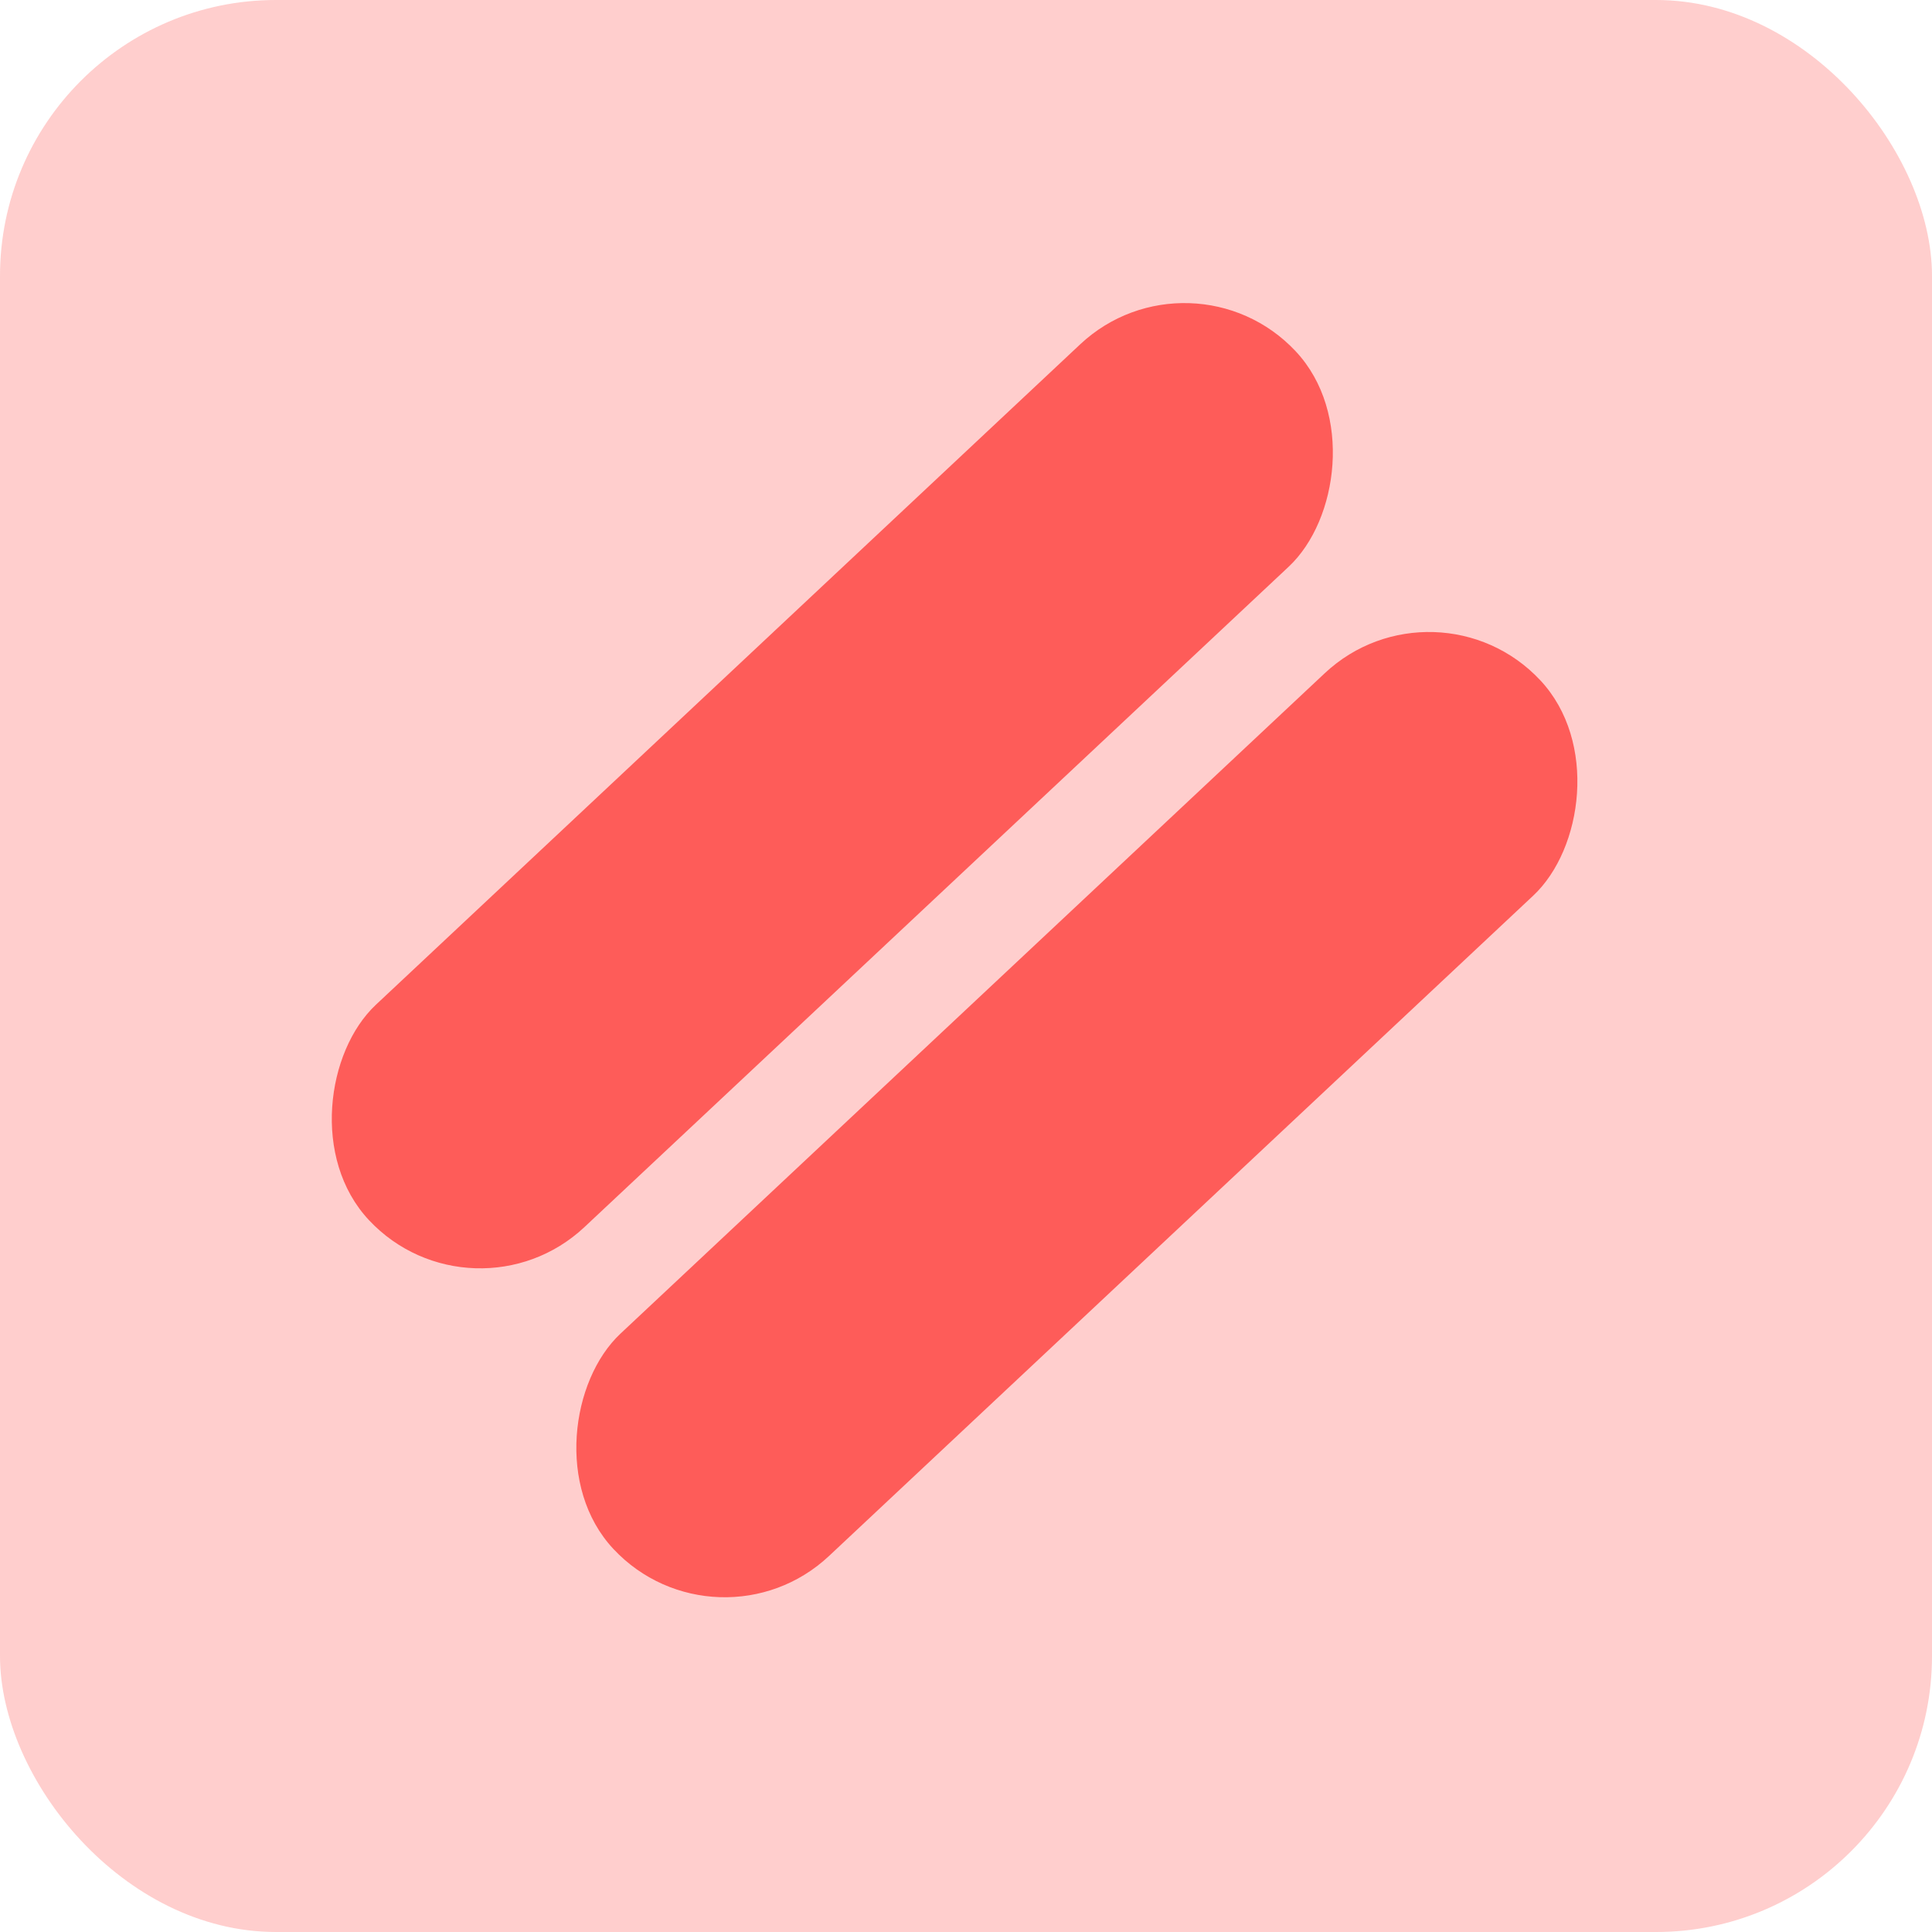
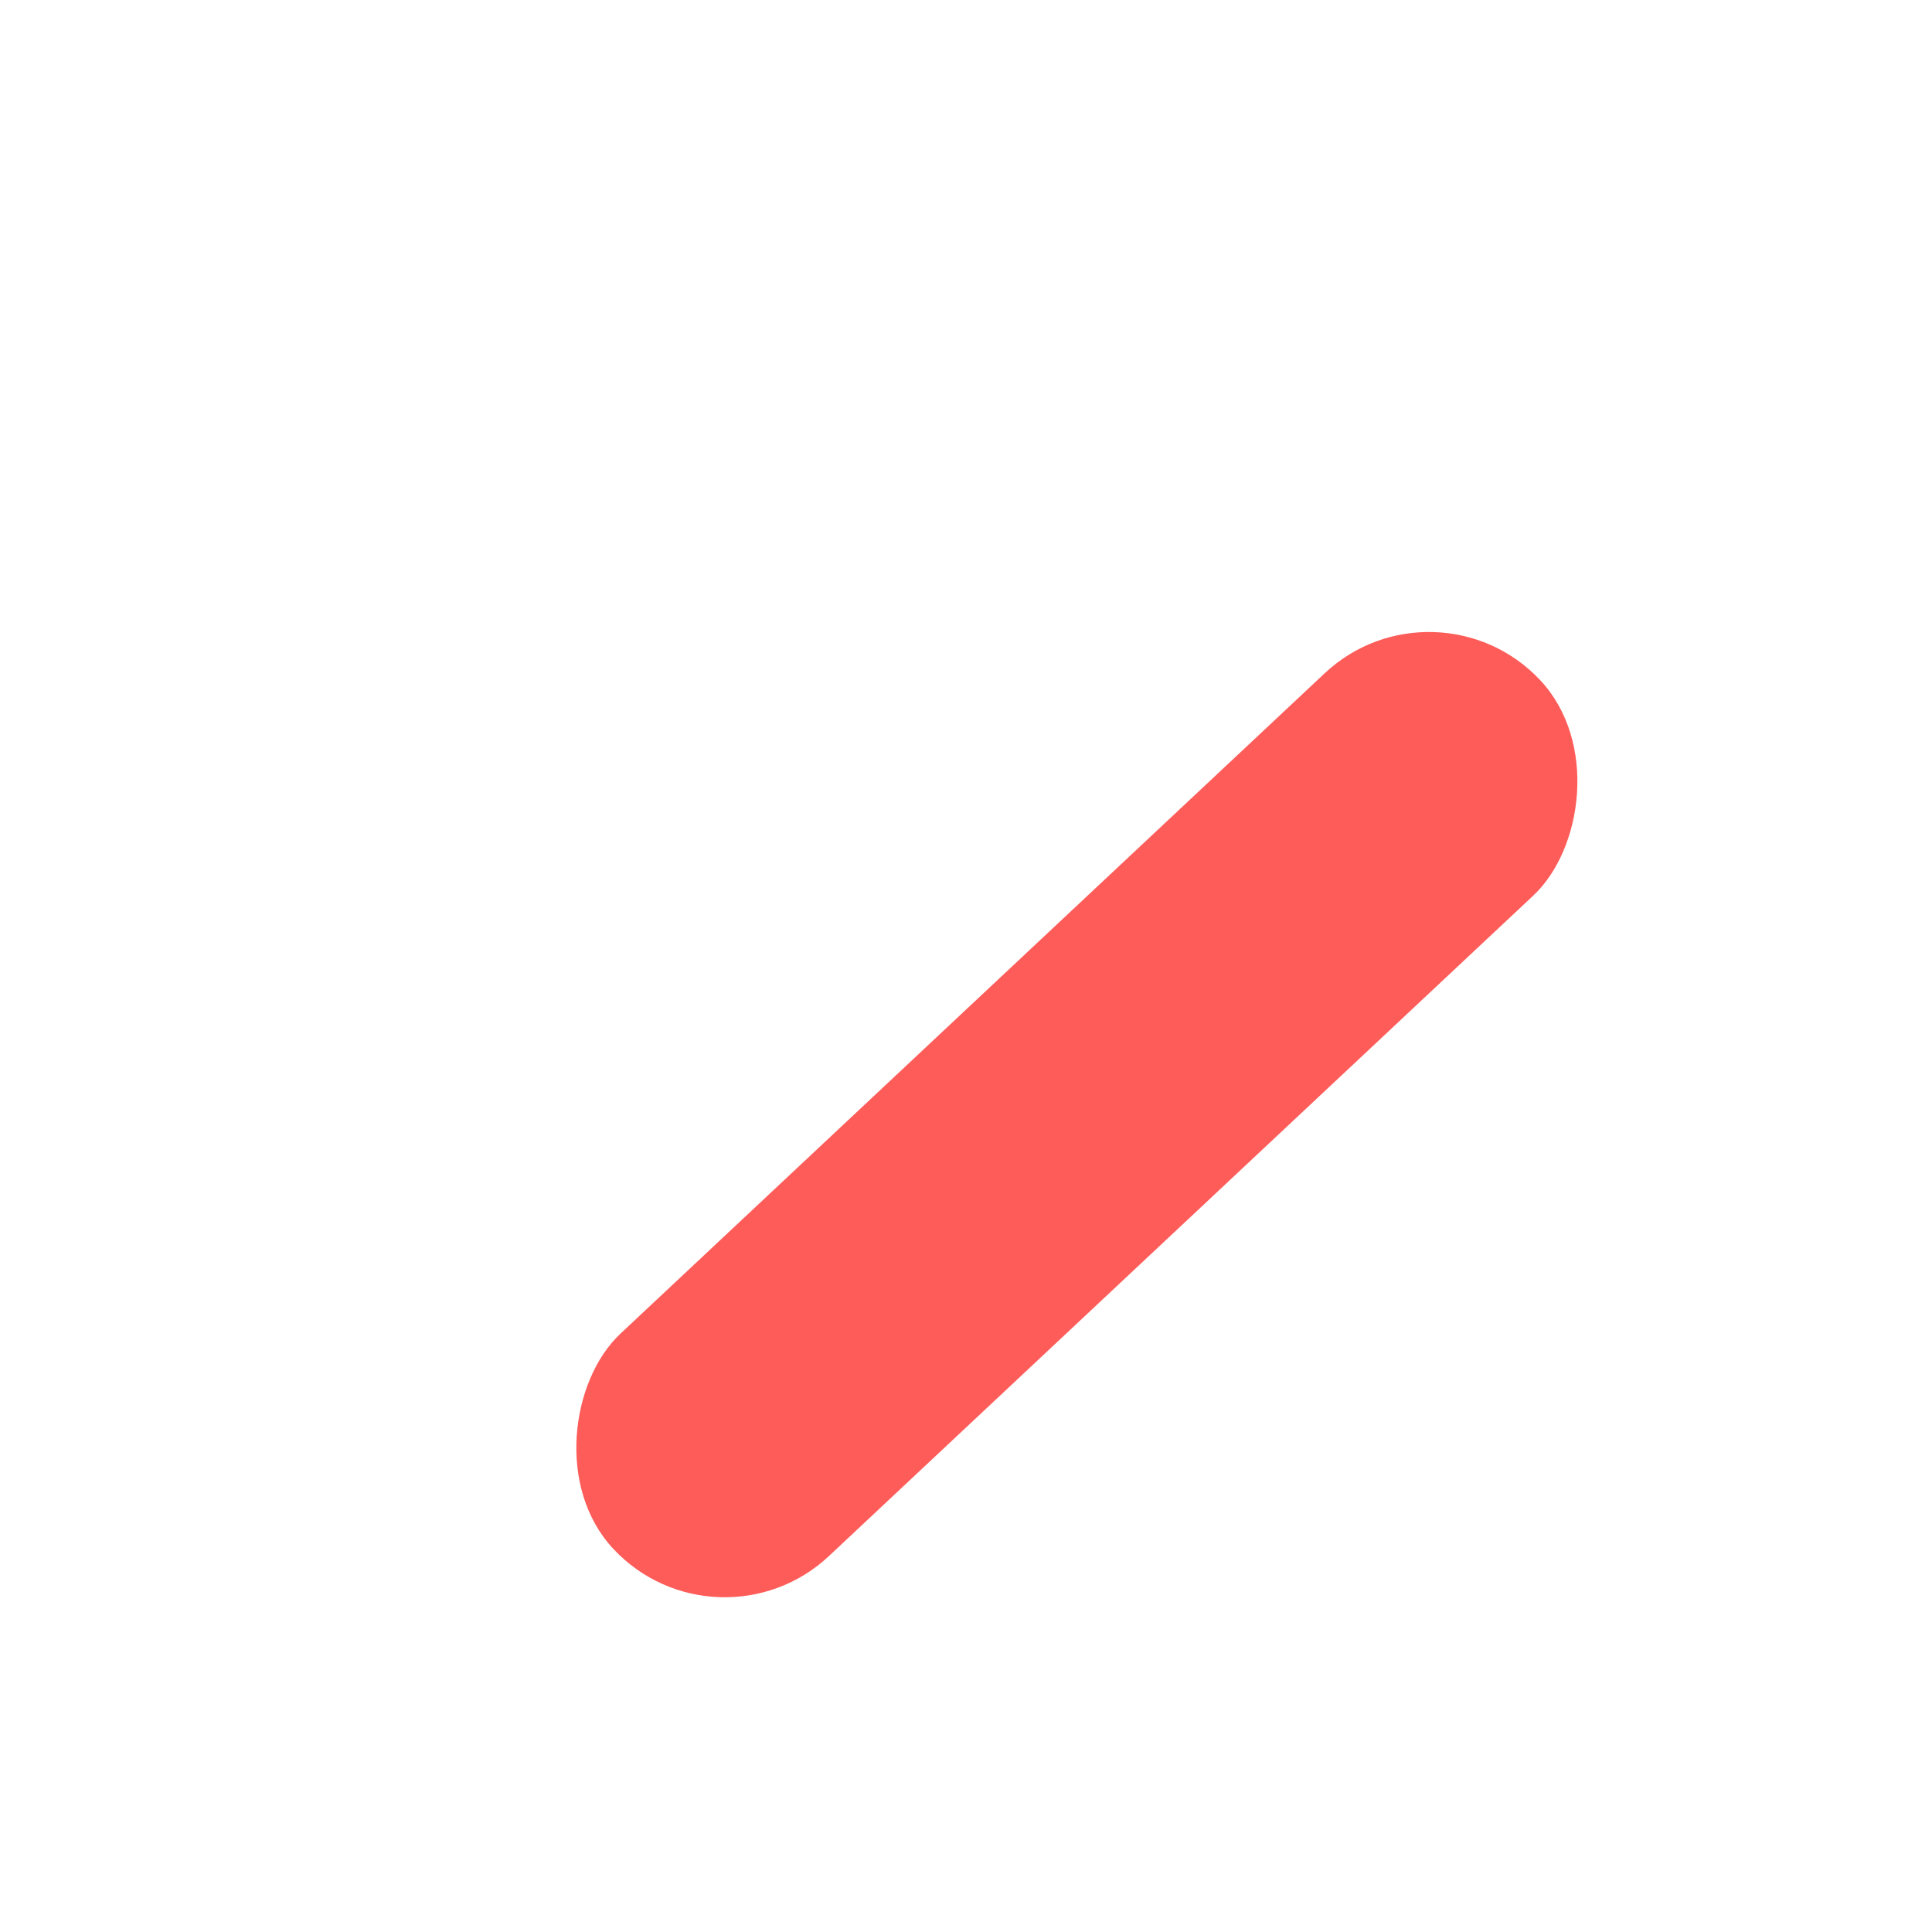
<svg xmlns="http://www.w3.org/2000/svg" width="56" height="56" viewBox="0 0 56 56" fill="none">
-   <rect opacity="0.3" width="56" height="56" rx="8" fill="#FE5C59" />
-   <rect x="34.533" y="6.958" width="8.836" height="36.821" rx="4.418" transform="rotate(46.841 34.533 6.958)" fill="#FE5C59" />
  <rect x="41.621" y="16.492" width="8.836" height="36.821" rx="4.418" transform="rotate(46.841 41.621 16.492)" fill="#FE5C59" />
</svg>